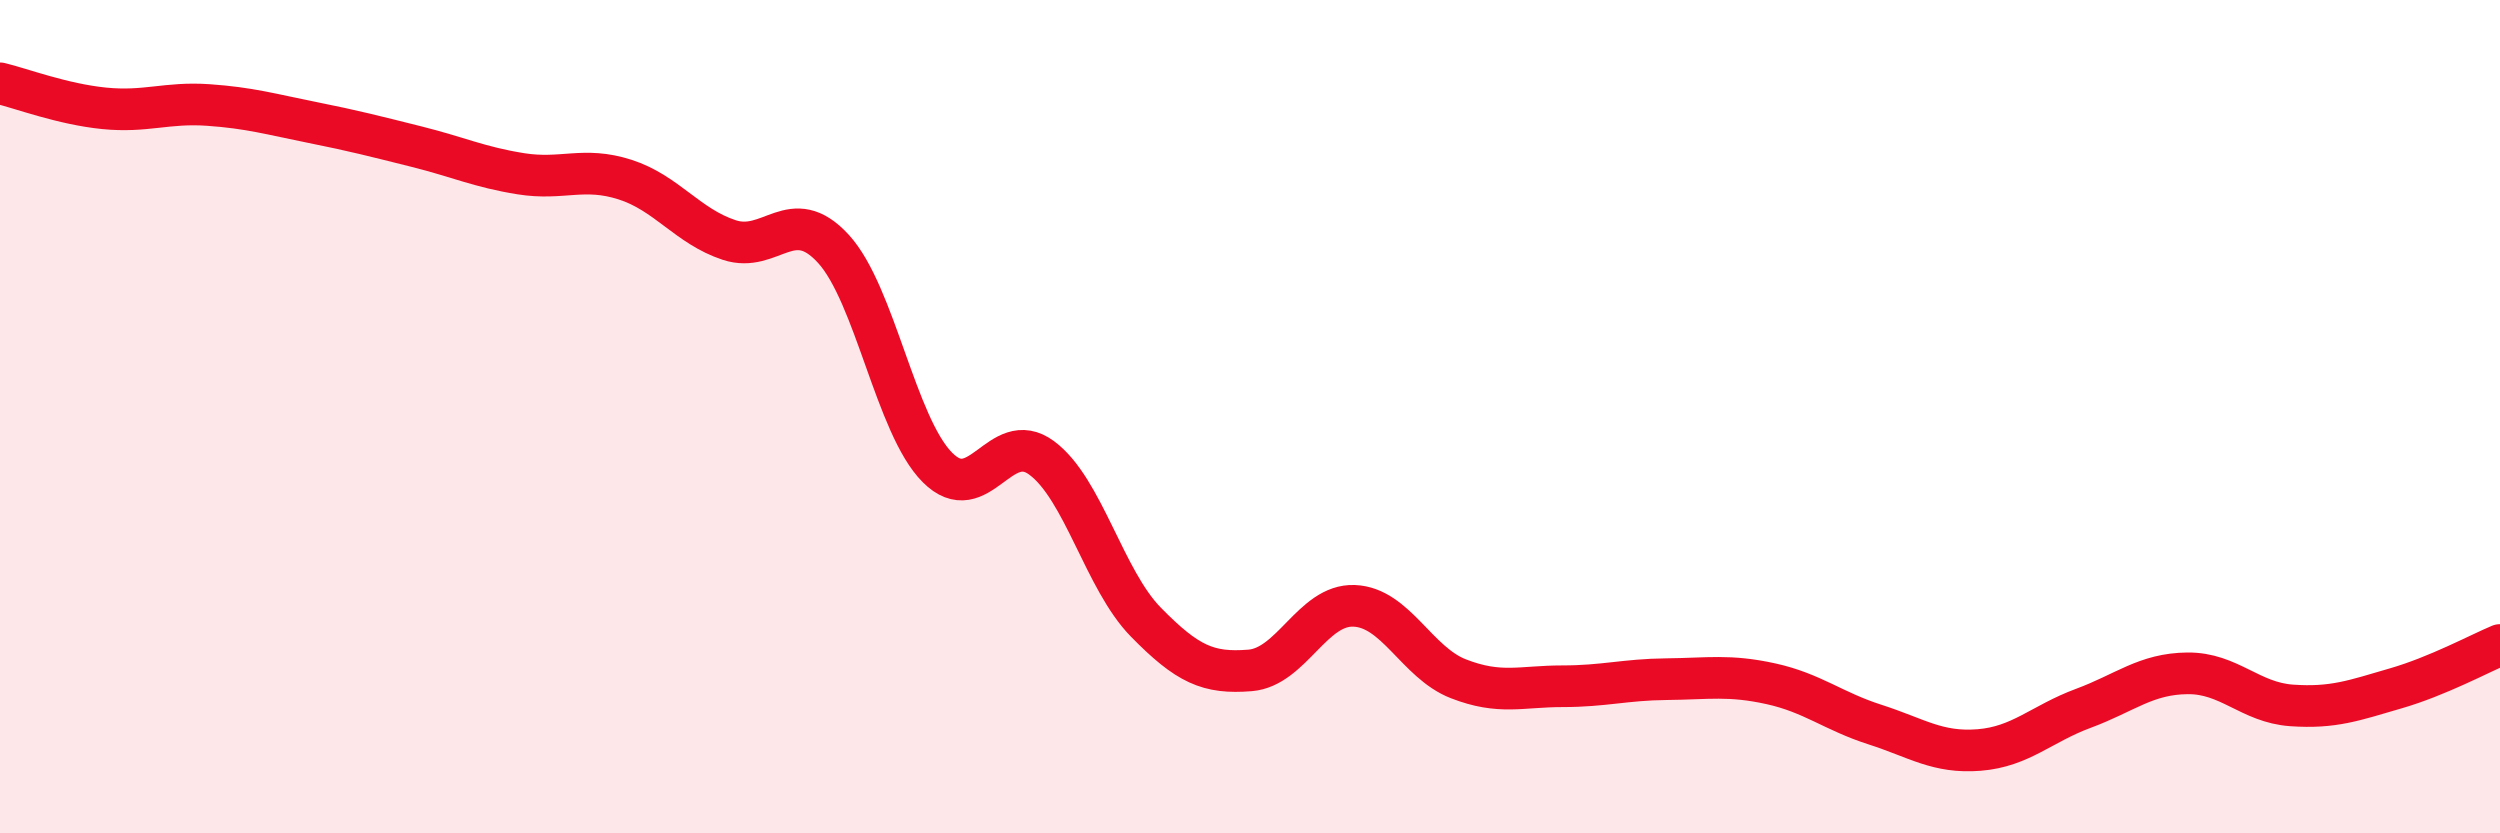
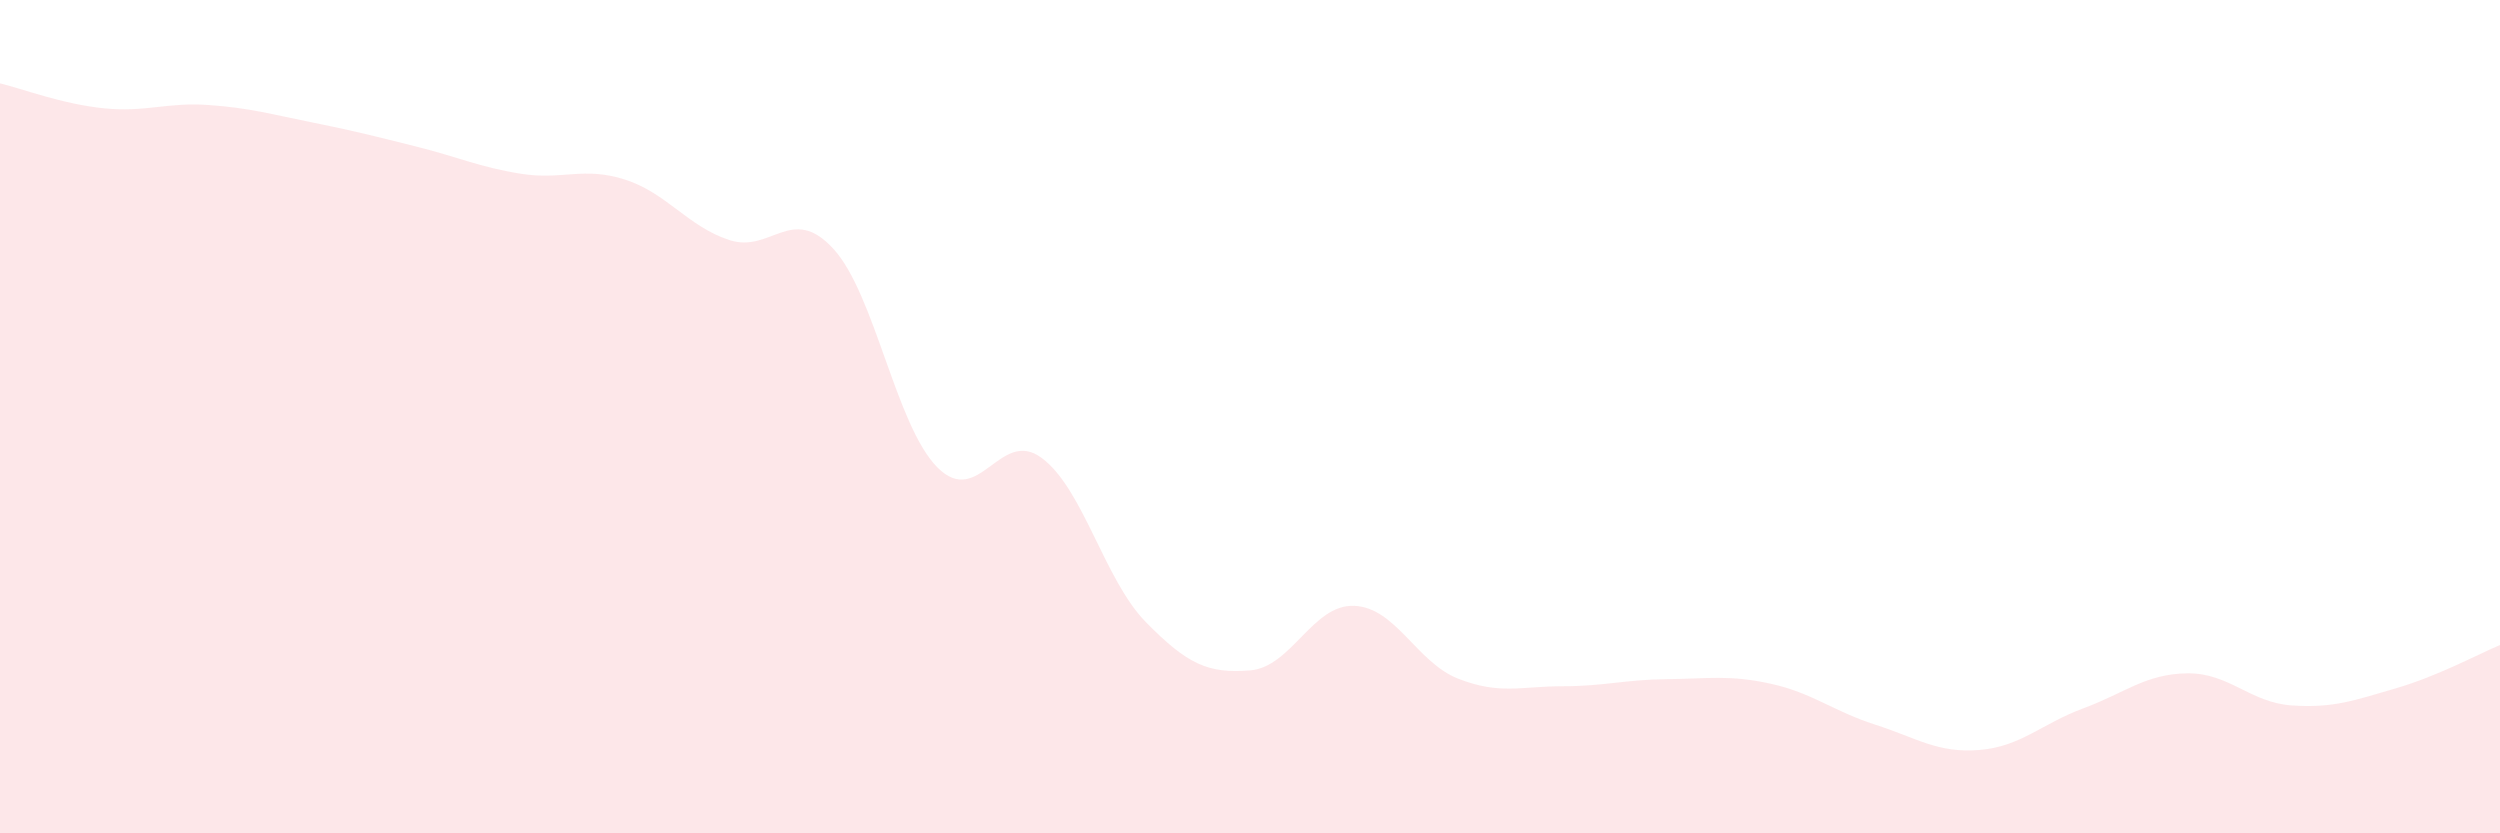
<svg xmlns="http://www.w3.org/2000/svg" width="60" height="20" viewBox="0 0 60 20">
  <path d="M 0,2 C 0.5,2.12 1.5,2.5 2.5,2.6 C 3.5,2.7 4,2.45 5,2.52 C 6,2.59 6.5,2.74 7.5,2.94 C 8.5,3.14 9,3.27 10,3.52 C 11,3.77 11.5,4.01 12.5,4.17 C 13.5,4.33 14,3.99 15,4.31 C 16,4.63 16.5,5.43 17.5,5.76 C 18.5,6.09 19,4.88 20,5.97 C 21,7.06 21.5,10.22 22.5,11.22 C 23.5,12.22 24,10.25 25,10.99 C 26,11.73 26.5,13.91 27.5,14.93 C 28.5,15.95 29,16.17 30,16.09 C 31,16.01 31.5,14.5 32.5,14.54 C 33.5,14.58 34,15.9 35,16.29 C 36,16.68 36.5,16.47 37.5,16.47 C 38.5,16.47 39,16.31 40,16.3 C 41,16.29 41.5,16.19 42.5,16.41 C 43.5,16.63 44,17.07 45,17.39 C 46,17.71 46.5,18.08 47.5,18 C 48.5,17.92 49,17.37 50,17 C 51,16.63 51.5,16.17 52.5,16.16 C 53.5,16.15 54,16.86 55,16.93 C 56,17 56.5,16.81 57.5,16.52 C 58.5,16.23 59.5,15.69 60,15.48L60 20L0 20Z" fill="#EB0A25" opacity="0.1" stroke-linecap="round" stroke-linejoin="round" />
-   <path d="M 0,2 C 0.5,2.12 1.5,2.5 2.5,2.6 C 3.5,2.7 4,2.45 5,2.52 C 6,2.59 6.5,2.74 7.5,2.94 C 8.5,3.14 9,3.27 10,3.52 C 11,3.77 11.5,4.01 12.5,4.17 C 13.5,4.33 14,3.99 15,4.31 C 16,4.63 16.5,5.43 17.5,5.76 C 18.5,6.09 19,4.88 20,5.97 C 21,7.06 21.5,10.22 22.5,11.22 C 23.5,12.22 24,10.25 25,10.99 C 26,11.73 26.5,13.91 27.5,14.93 C 28.5,15.95 29,16.17 30,16.09 C 31,16.01 31.5,14.5 32.5,14.54 C 33.5,14.58 34,15.9 35,16.29 C 36,16.68 36.5,16.47 37.5,16.47 C 38.5,16.47 39,16.31 40,16.3 C 41,16.29 41.5,16.19 42.5,16.41 C 43.5,16.63 44,17.07 45,17.39 C 46,17.71 46.5,18.08 47.5,18 C 48.5,17.92 49,17.37 50,17 C 51,16.63 51.5,16.17 52.5,16.16 C 53.5,16.15 54,16.86 55,16.93 C 56,17 56.5,16.81 57.5,16.52 C 58.5,16.23 59.5,15.69 60,15.48" stroke="#EB0A25" stroke-width="1" fill="none" stroke-linecap="round" stroke-linejoin="round" />
</svg>